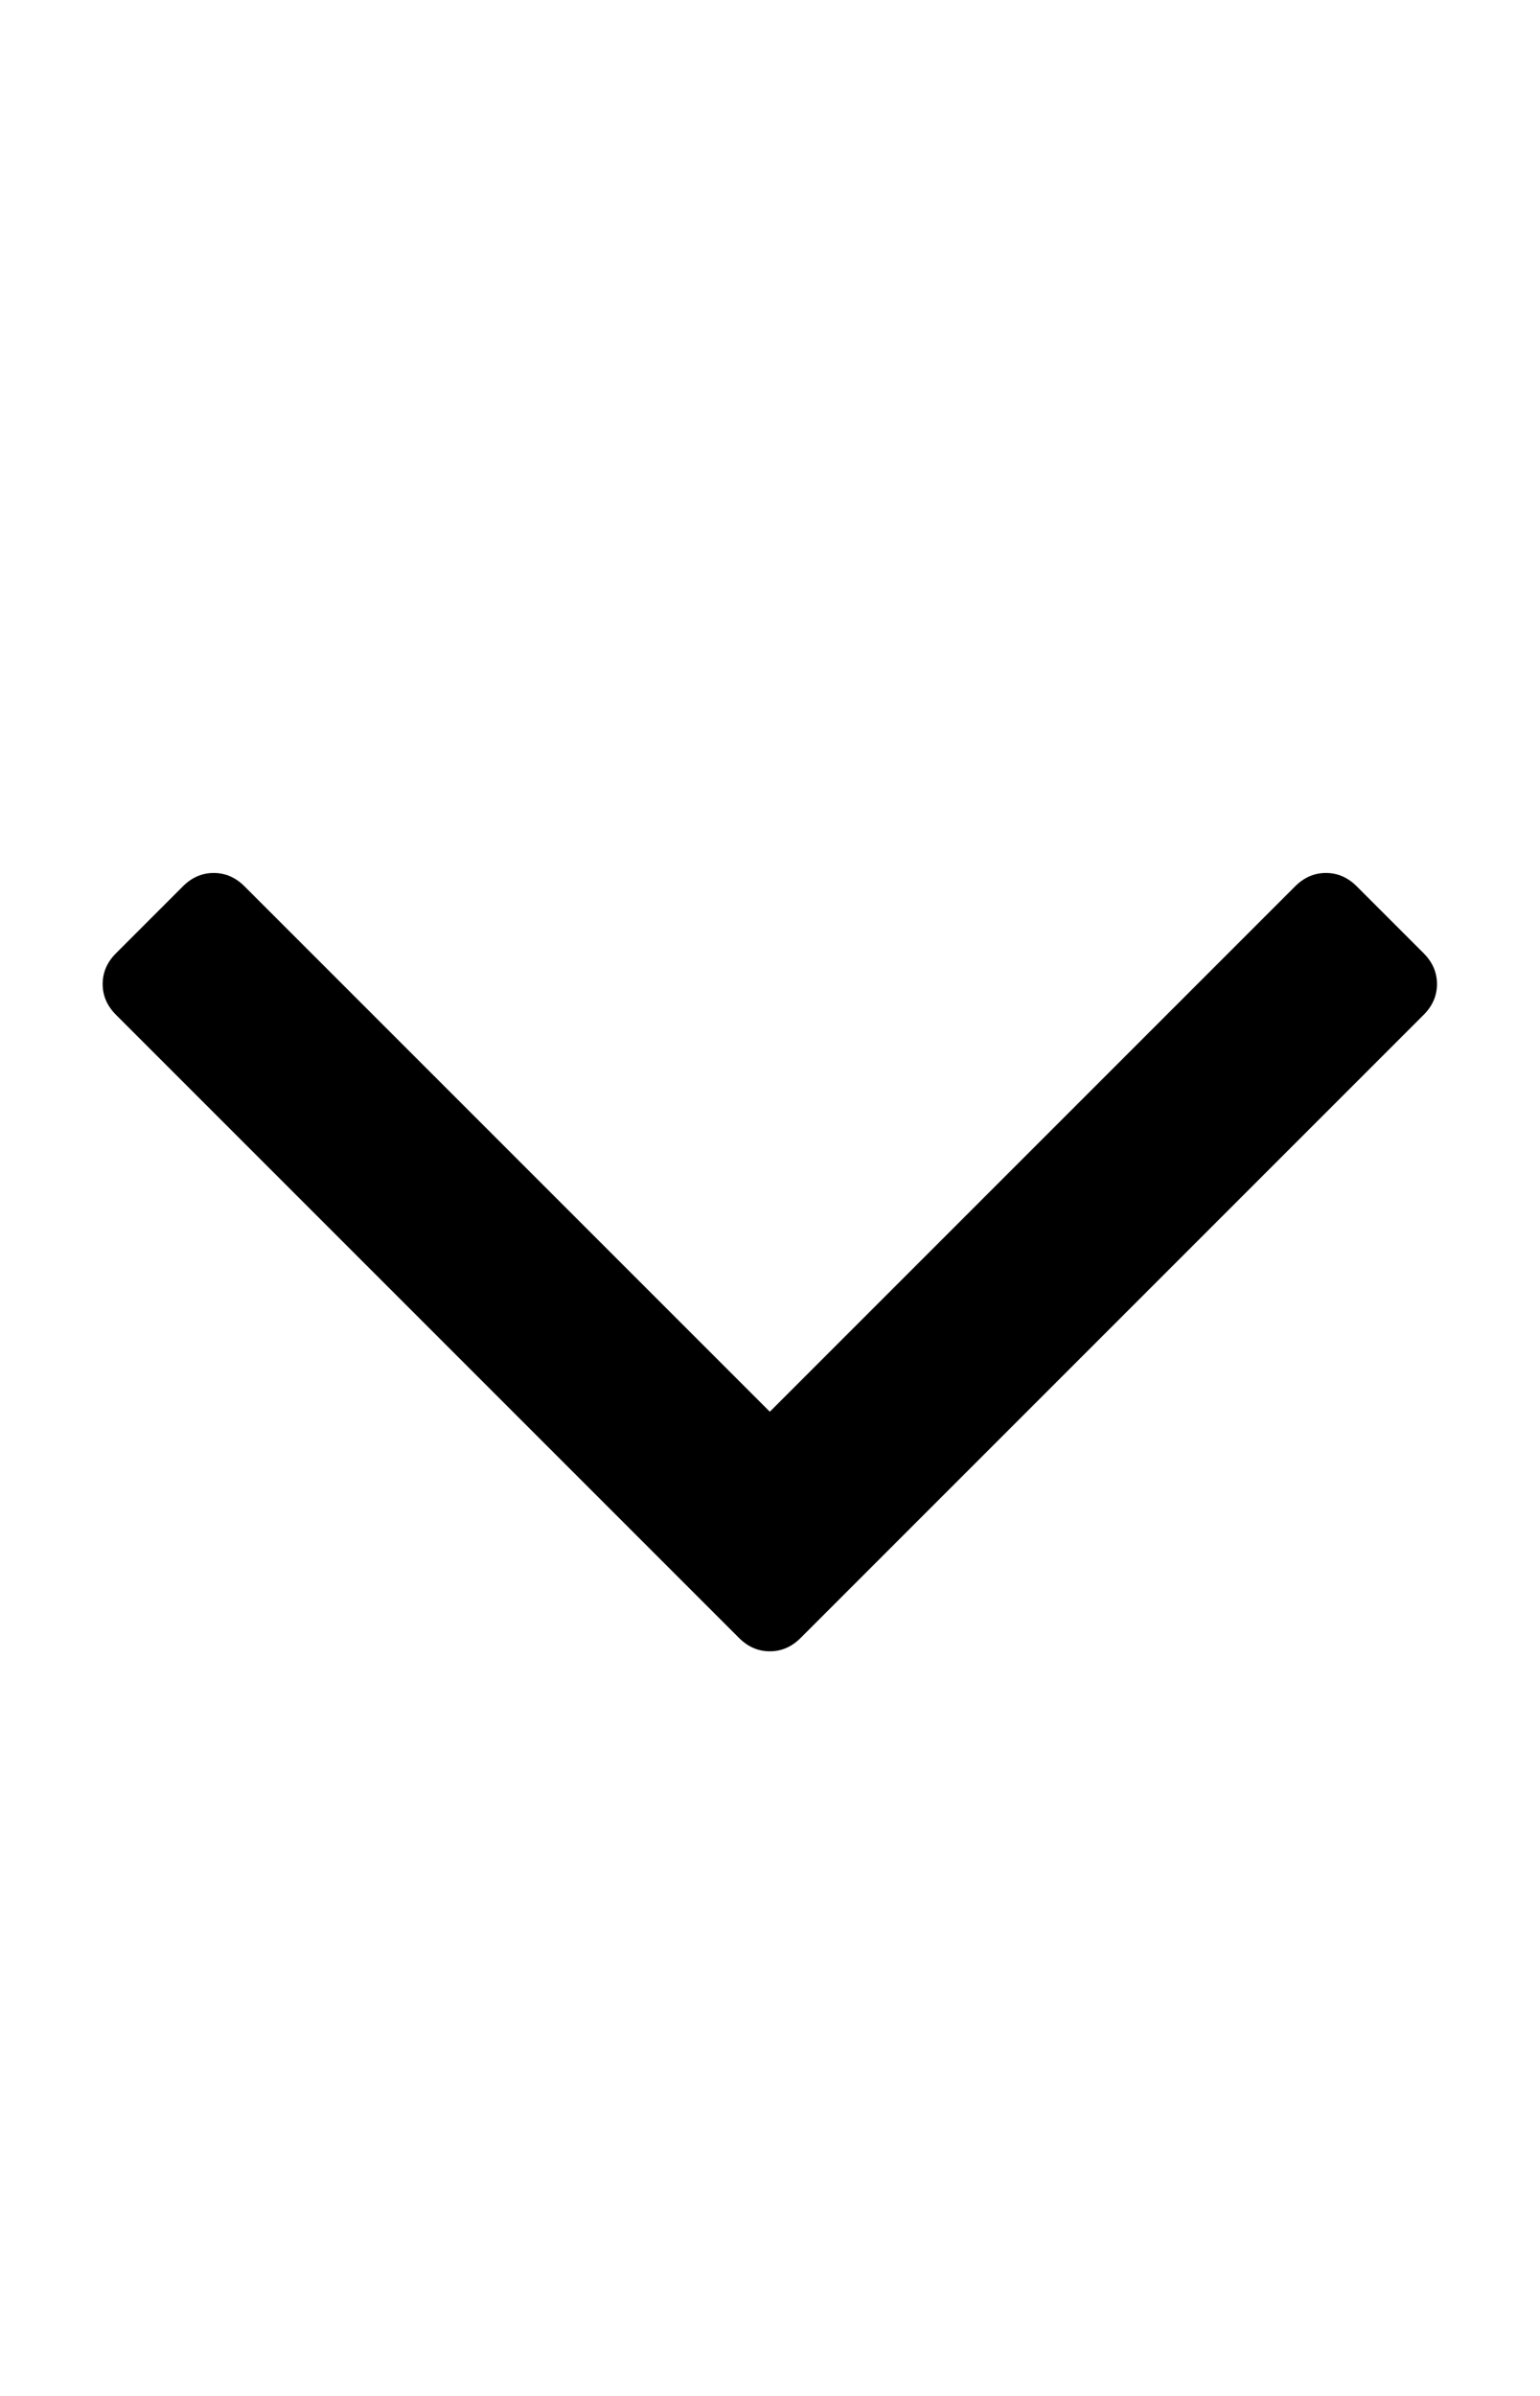
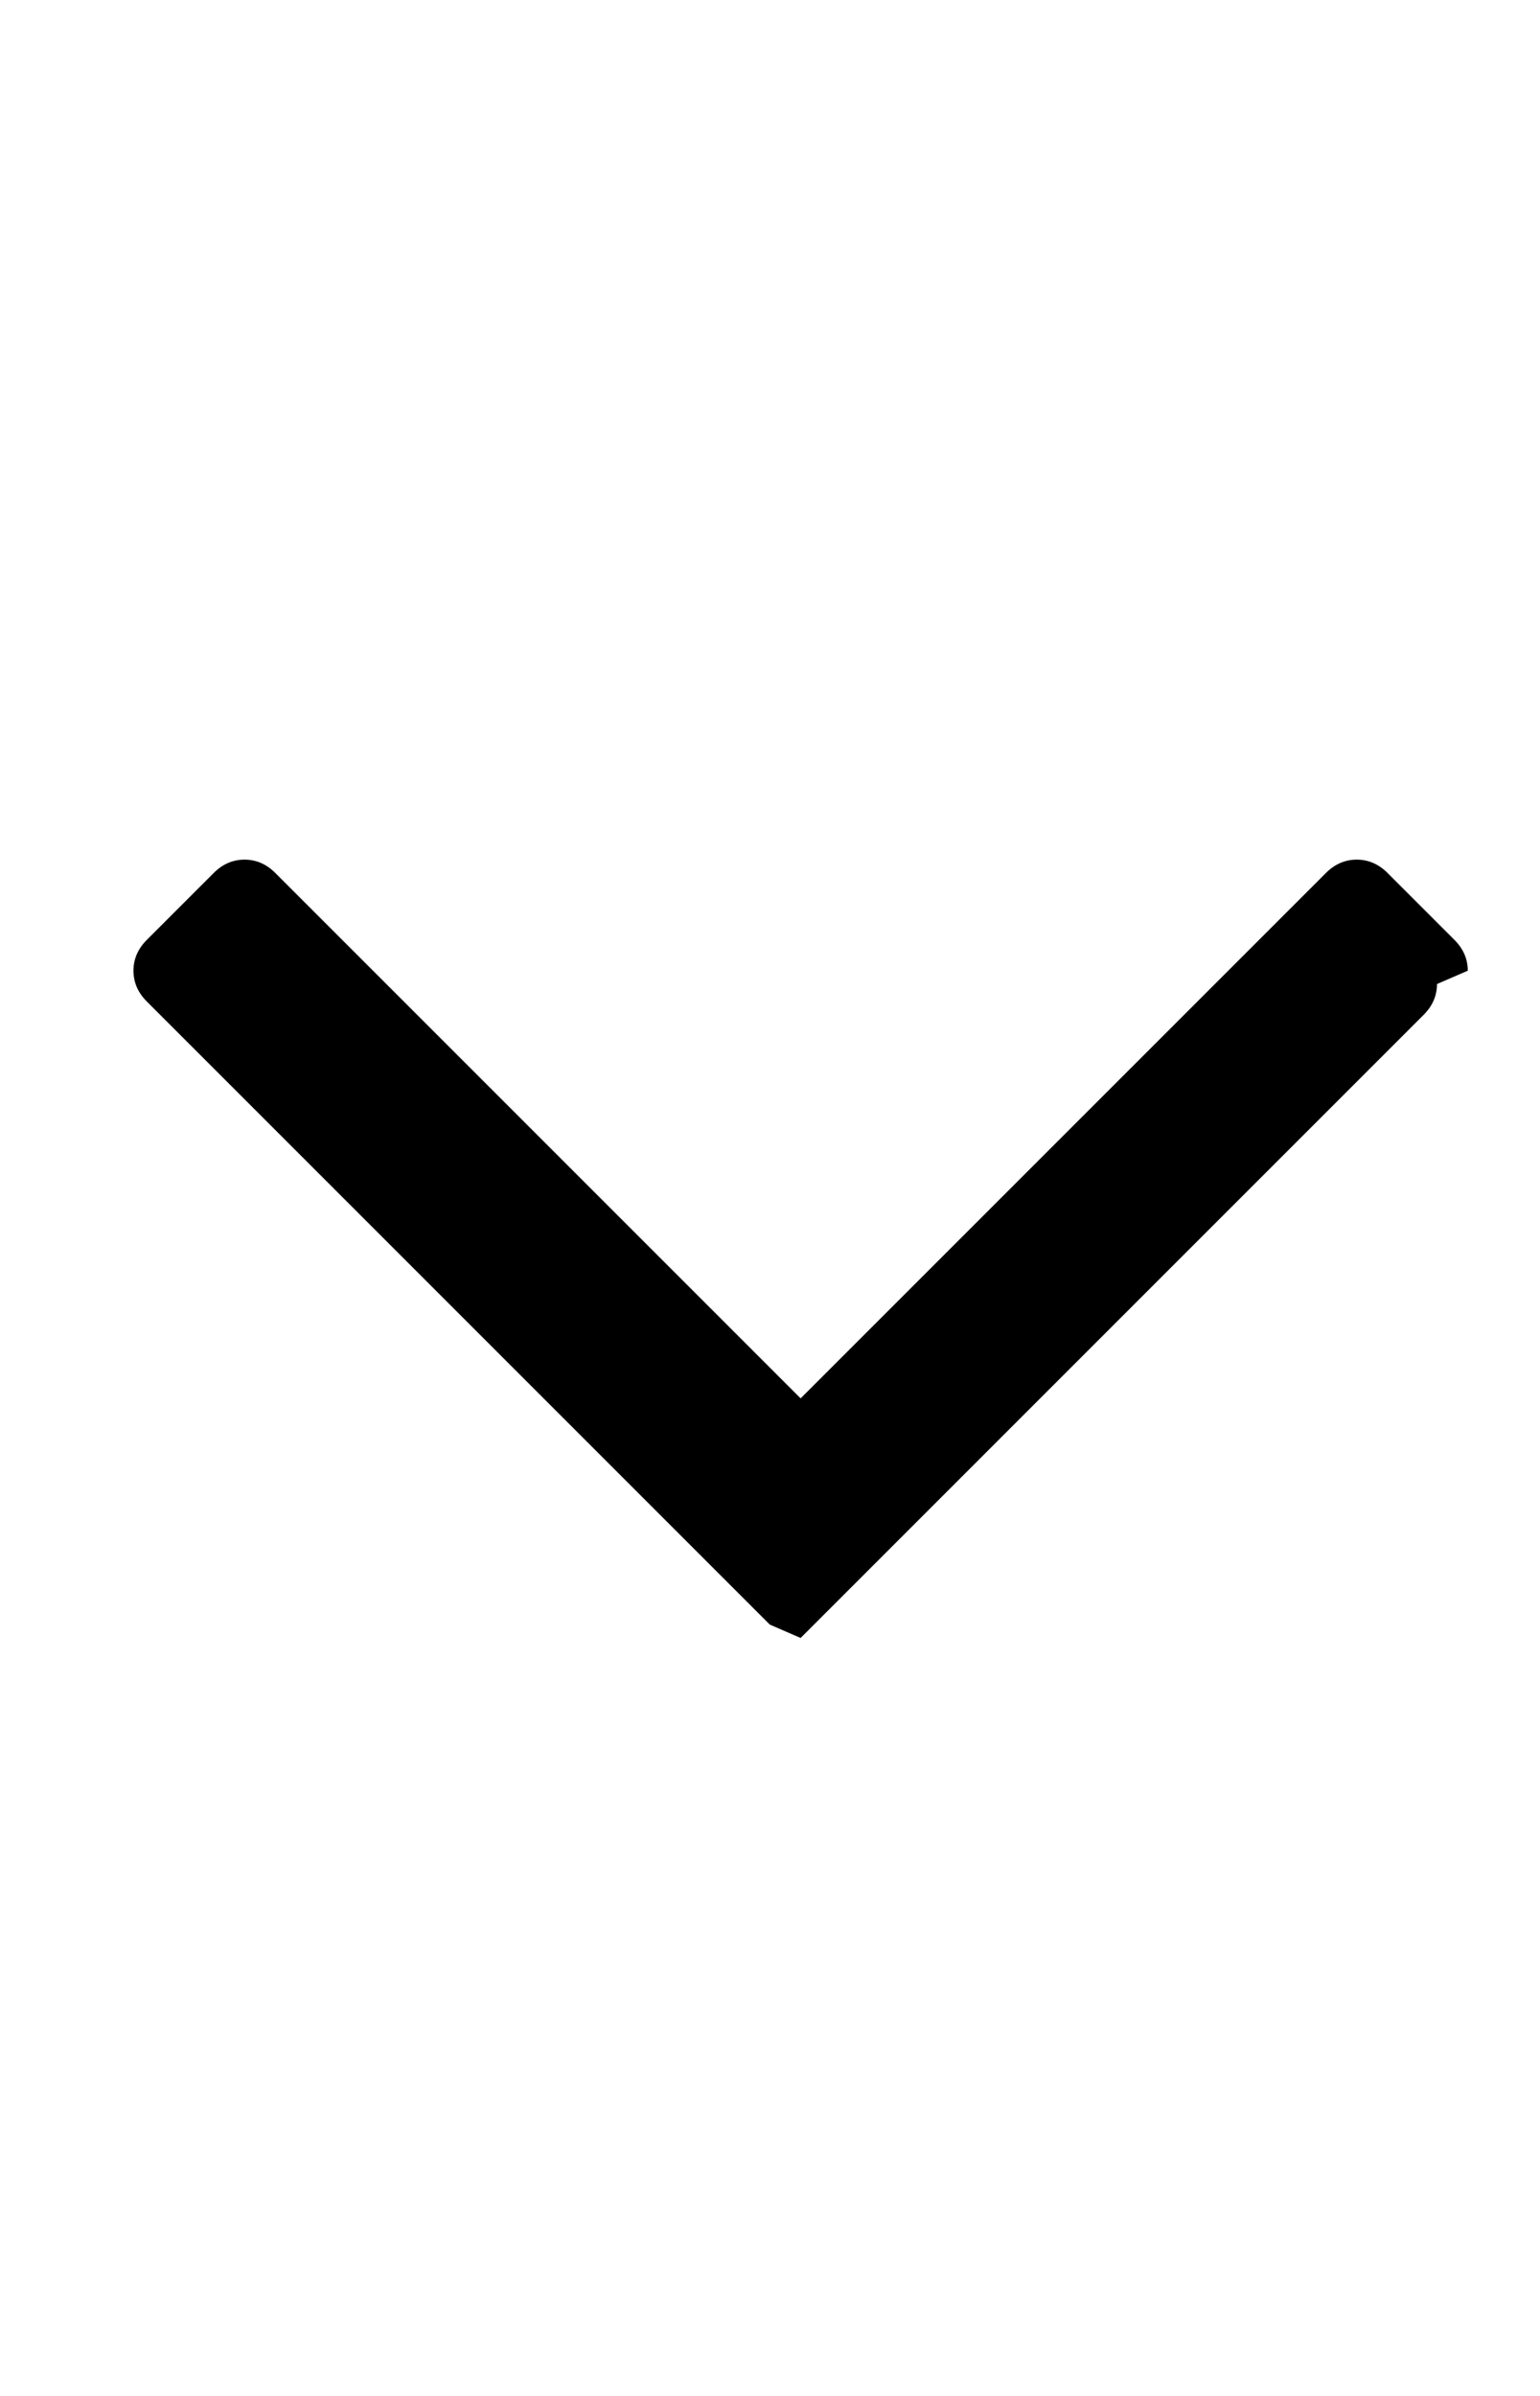
<svg xmlns="http://www.w3.org/2000/svg" height="14" viewBox="0 0 9 14" width="9">
-   <path d="m8.398 5.75q0 .102-.078.18l-3.641 3.641q-.078.078-.18.078t-.18-.078l-3.641-3.641q-.078-.078-.078-.18t.078-.18l.391-.391q.078-.078.18-.078t.18.078l3.07 3.07 3.07-3.07q.078-.078.18-.078t.18.078l.391.391q.078.078.078.18z" />
+   <path d="m8.398 5.75q0 .102-.078.18l-3.641 3.641t-.18-.078l-3.641-3.641q-.078-.078-.078-.18t.078-.18l.391-.391q.078-.078.18-.078t.18.078l3.07 3.07 3.07-3.07q.078-.078.18-.078t.18.078l.391.391q.078.078.078.18z" />
</svg>